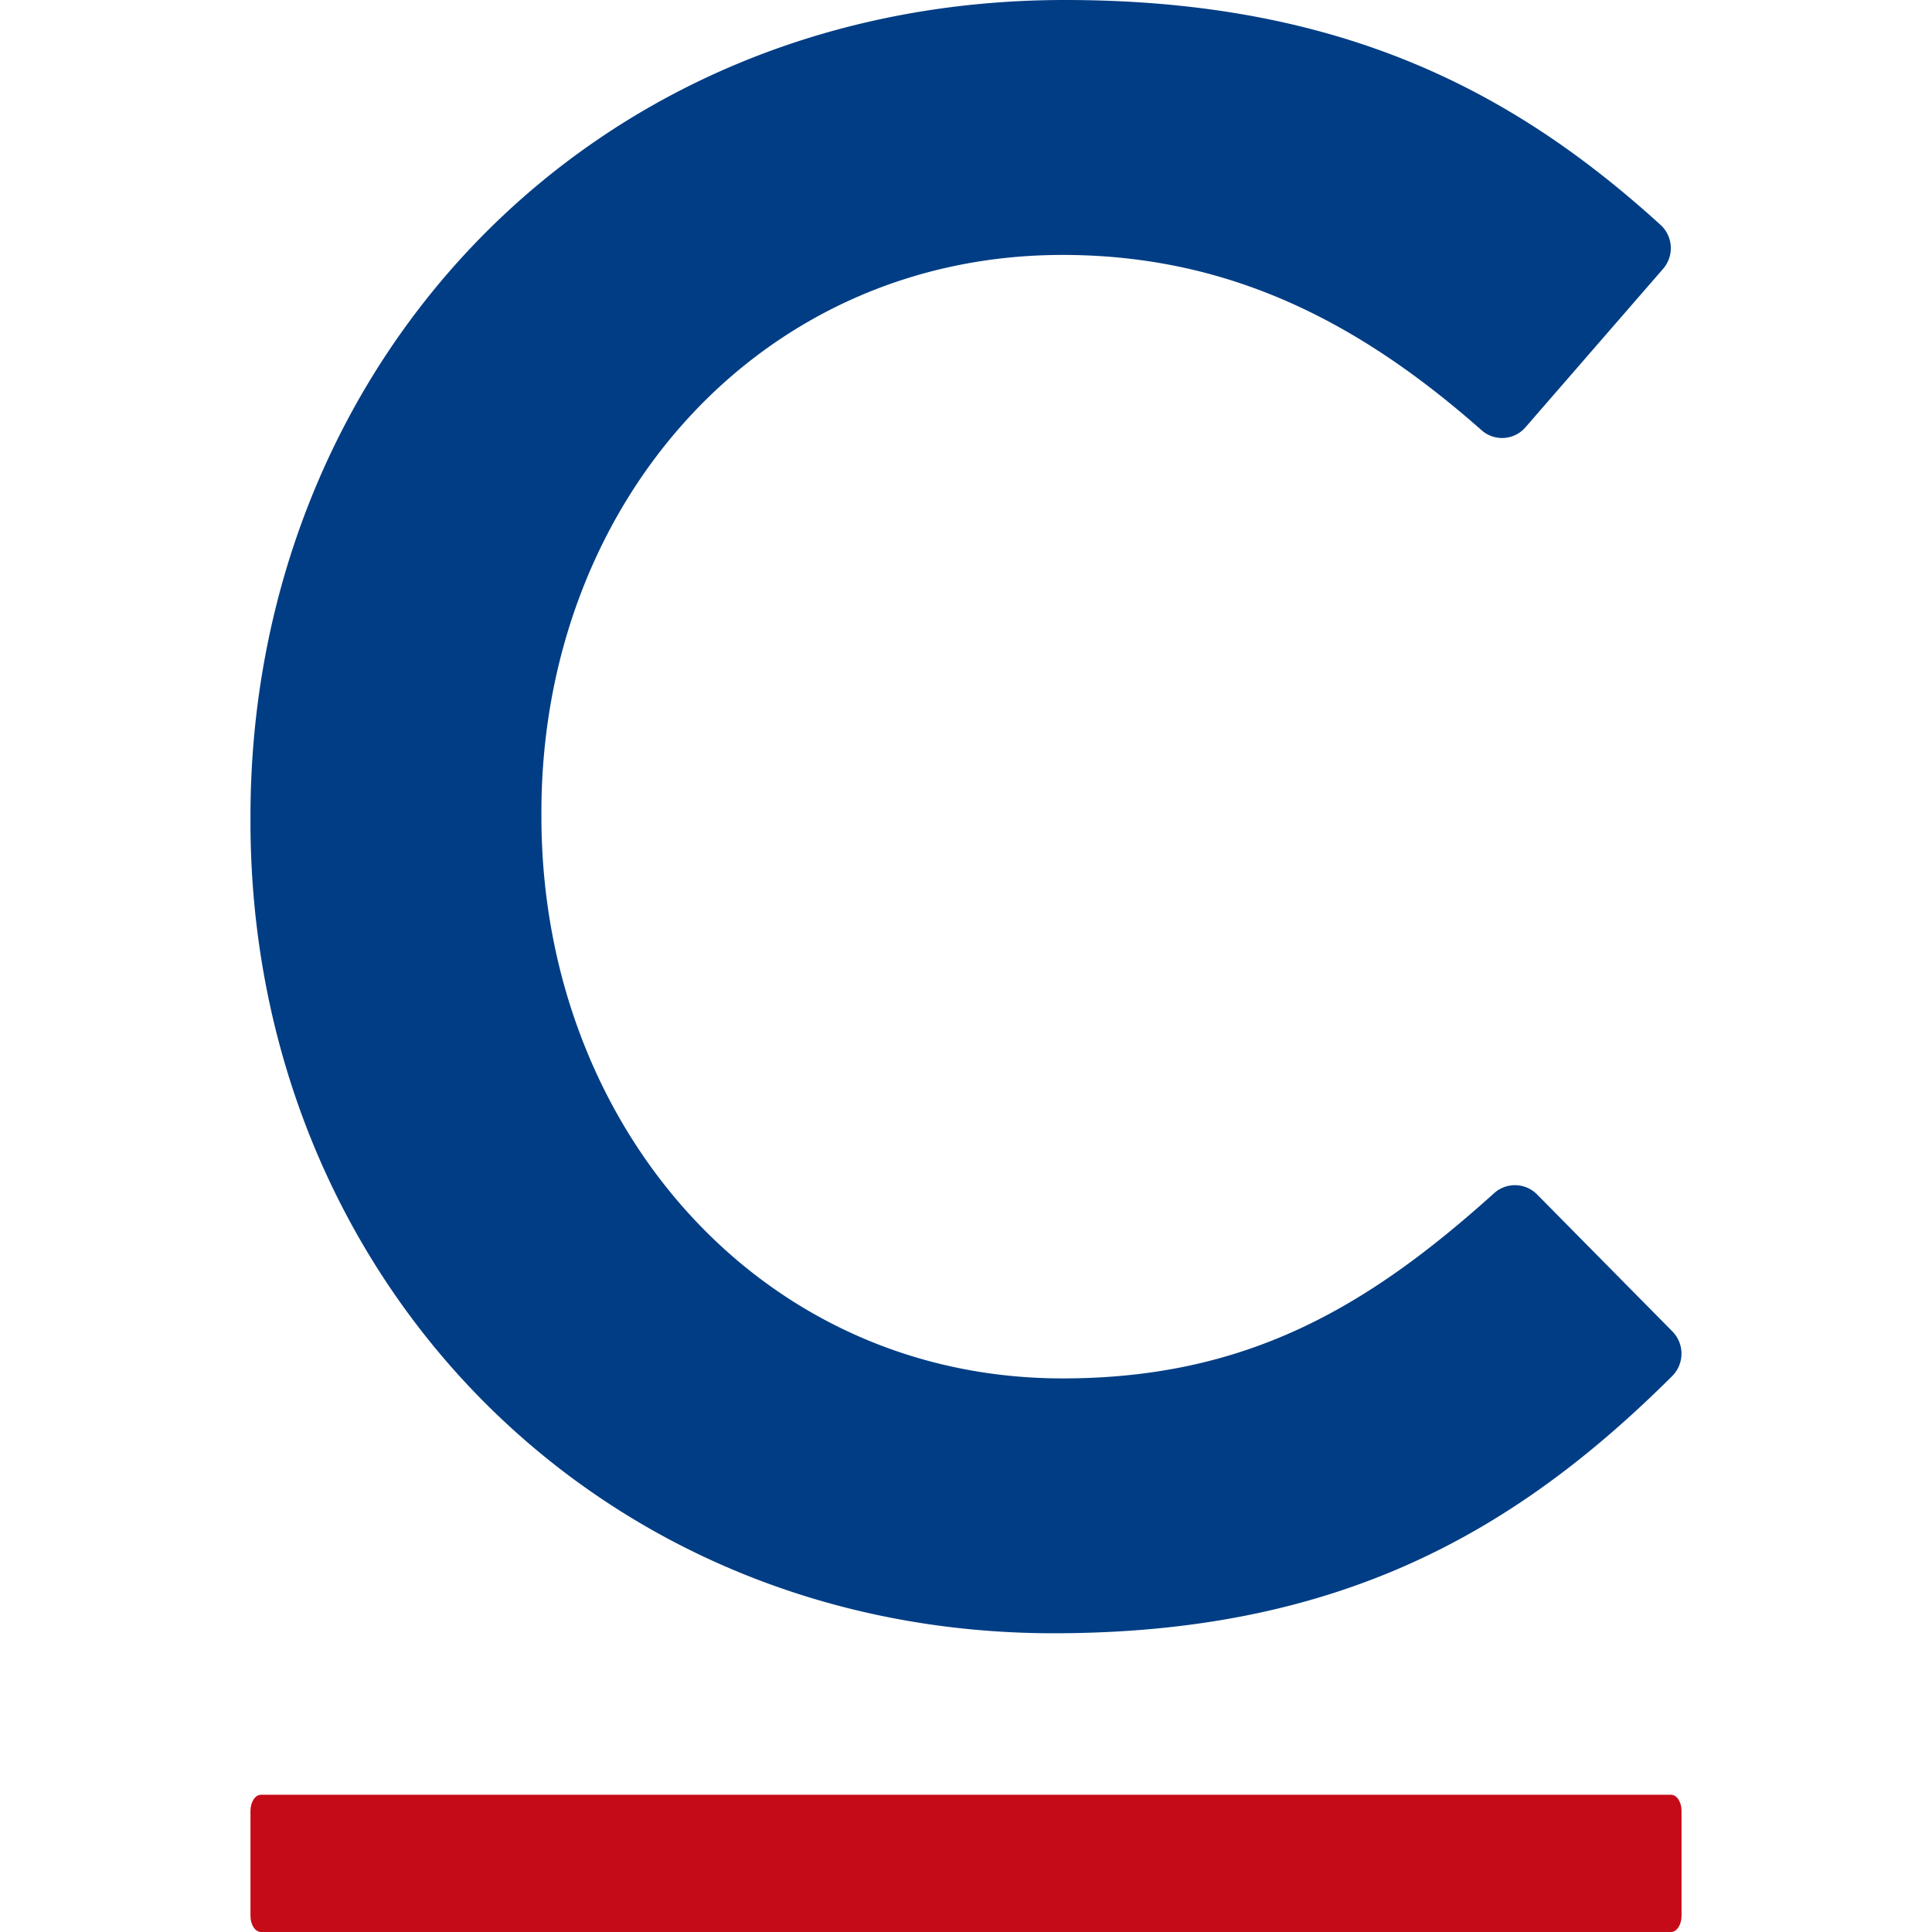
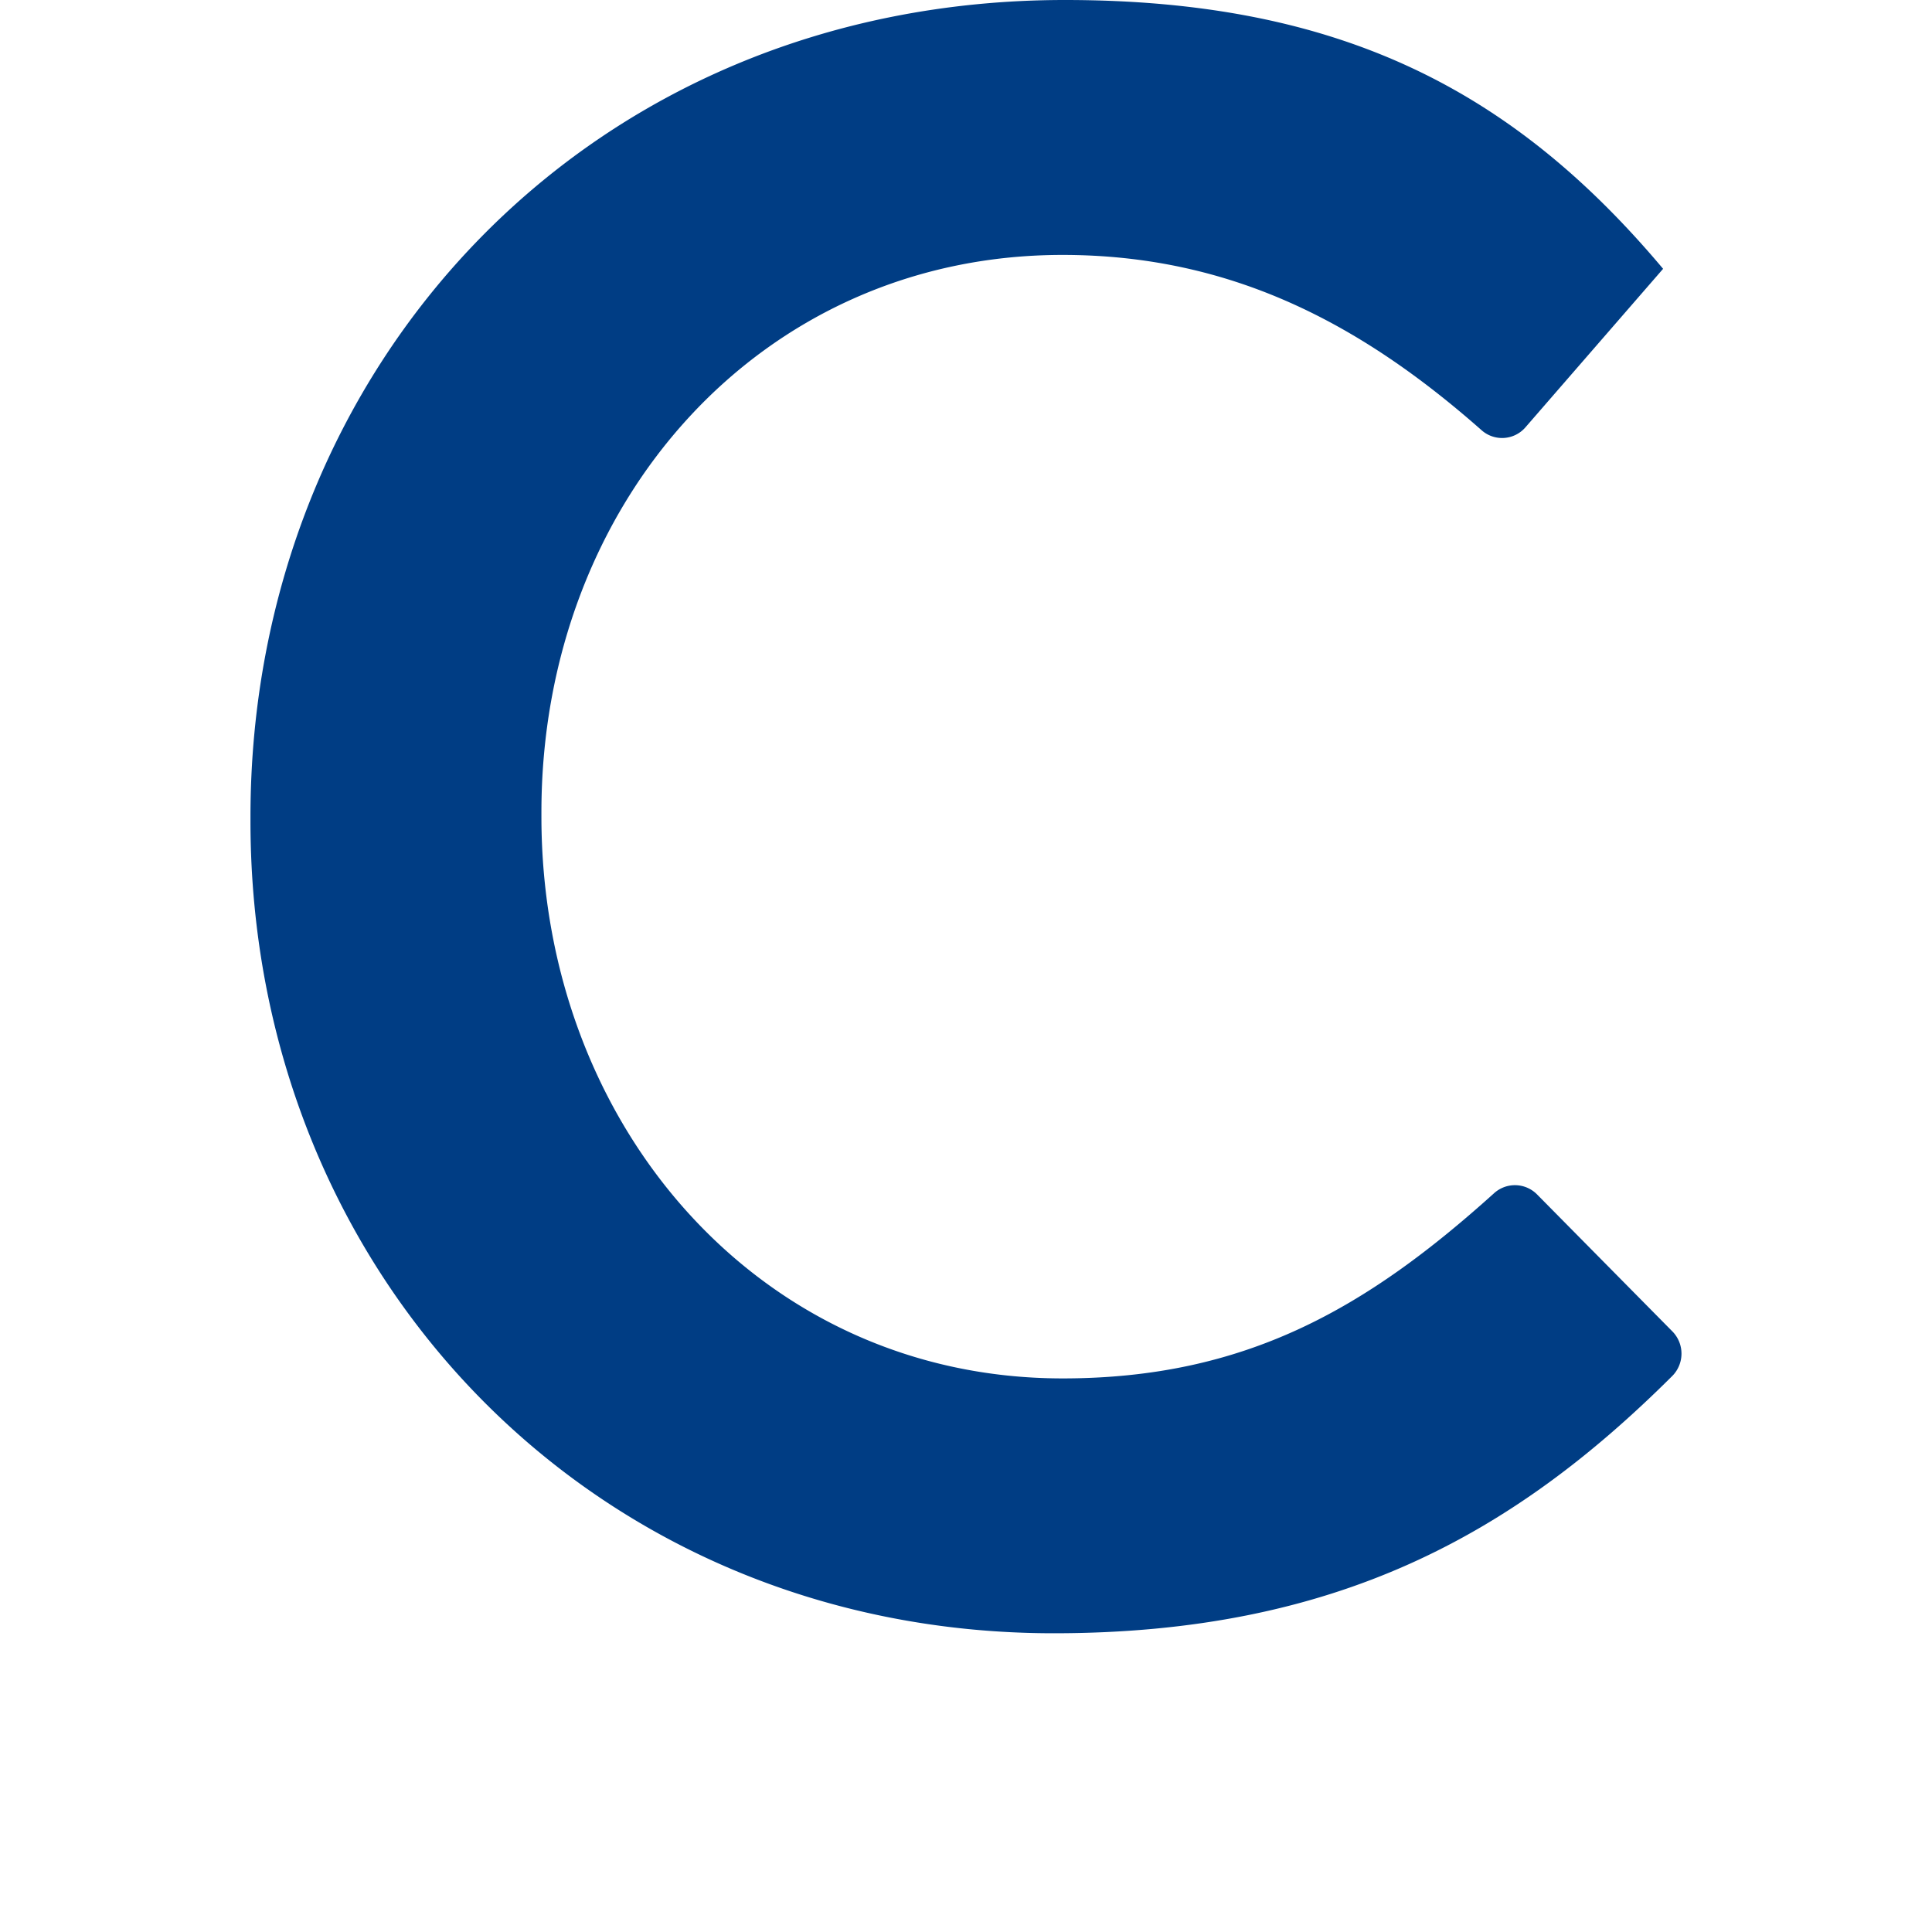
<svg xmlns="http://www.w3.org/2000/svg" version="1.1" width="817.086" height="817.086">
  <svg width="817.086" height="817.086" viewBox="0 0 605.225 817.086">
    <g transform="translate(-1334.649 -285.666)">
      <g transform="translate(1334.649 285.666)">
-         <path d="M343.436,582.96c-127.8,0-220.389-106.854-220.389-237.573v-1.92c0-130.707,92.588-235.653,220.389-235.653,71.646,0,126.522,29.4,177.138,74.055a13.063,13.063,0,0,0,18.558-1.048l58.3-67.135a13.323,13.323,0,0,0-.991-18.495C534.527,38.841,461.488,0,344.427,0,142.144,0,0,155.525,0,345.387v1.92C0,539.05,144.986,690.743,339.672,690.743c119.445,0,194.46-41.839,261.677-108.849a13.406,13.406,0,0,0,.038-18.783l-57.379-58.082a13.158,13.158,0,0,0-18.15-.314c-53.7,48.4-104.834,78.246-182.421,78.246" transform="translate(0 0)" fill="#003d84" />
-         <path d="M116.992,111.24H713.328c2.454,0,4.443,3.051,4.443,6.814v44.415c0,3.766-1.99,6.818-4.443,6.818H116.992c-2.453,0-4.443-3.052-4.443-6.818V118.054c0-3.763,1.99-6.814,4.443-6.814" transform="translate(-112.546 647.799)" fill="#c40b17" fill-rule="evenodd" />
+         <path d="M343.436,582.96c-127.8,0-220.389-106.854-220.389-237.573v-1.92c0-130.707,92.588-235.653,220.389-235.653,71.646,0,126.522,29.4,177.138,74.055a13.063,13.063,0,0,0,18.558-1.048l58.3-67.135C534.527,38.841,461.488,0,344.427,0,142.144,0,0,155.525,0,345.387v1.92C0,539.05,144.986,690.743,339.672,690.743c119.445,0,194.46-41.839,261.677-108.849a13.406,13.406,0,0,0,.038-18.783l-57.379-58.082a13.158,13.158,0,0,0-18.15-.314c-53.7,48.4-104.834,78.246-182.421,78.246" transform="translate(0 0)" fill="#003d84" />
      </g>
    </g>
  </svg>
  <style>@media (prefers-color-scheme: light) { :root { filter: none; } }
@media (prefers-color-scheme: dark) { :root { filter: none; } }
</style>
</svg>